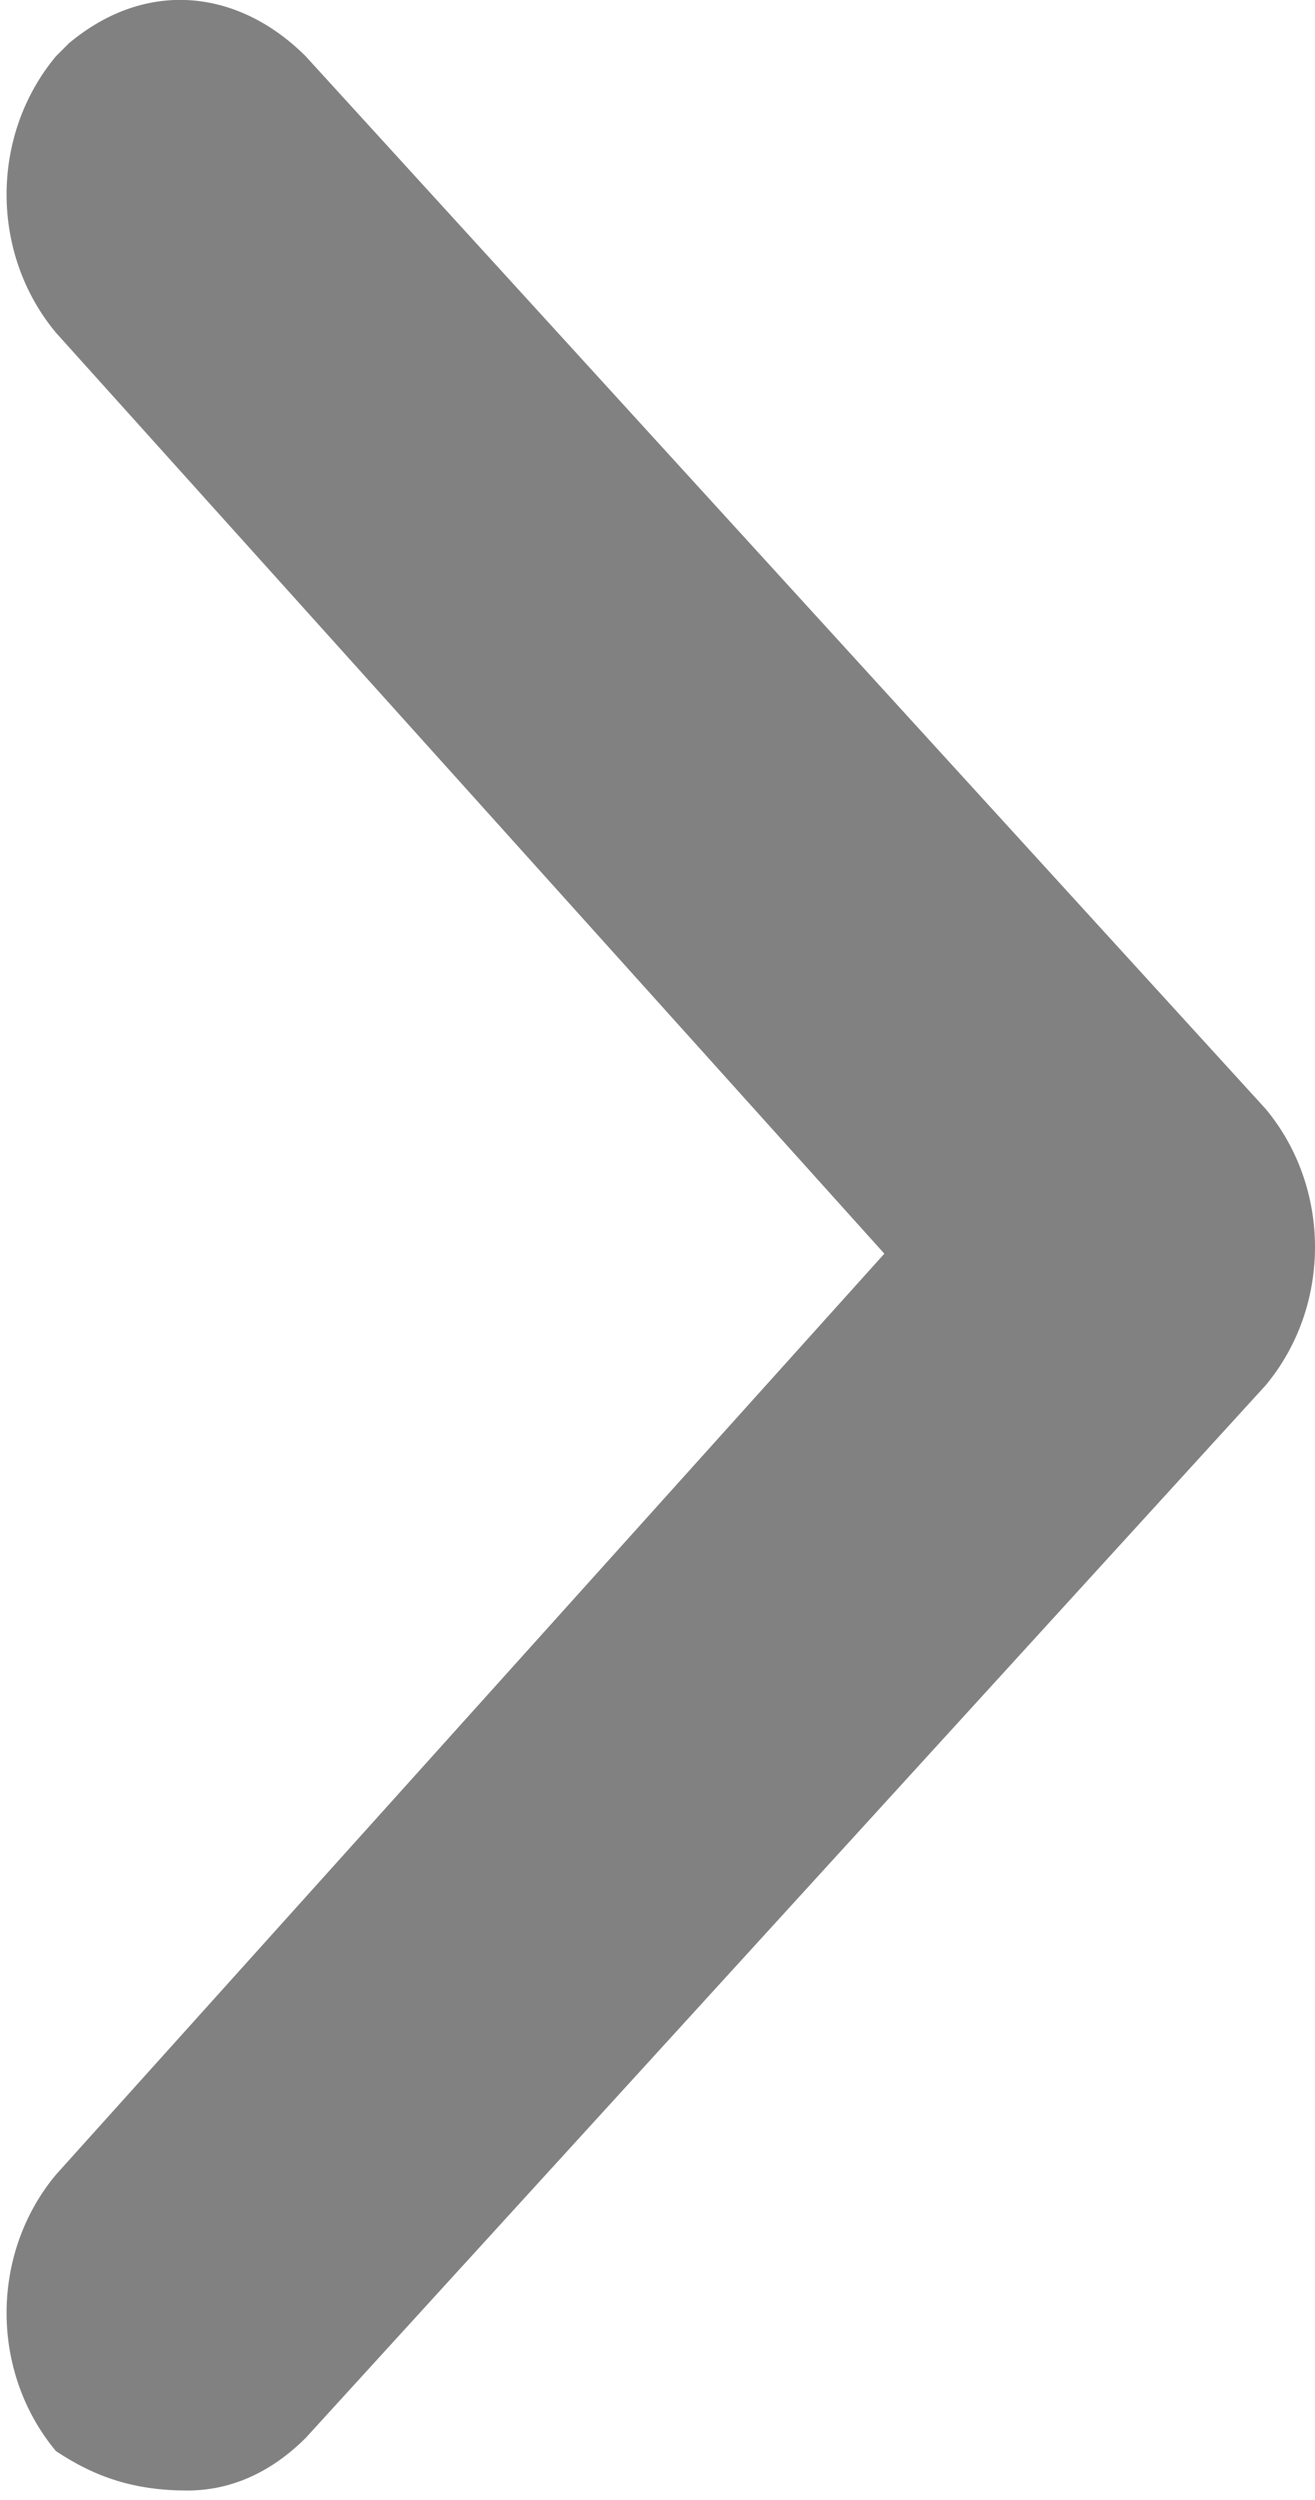
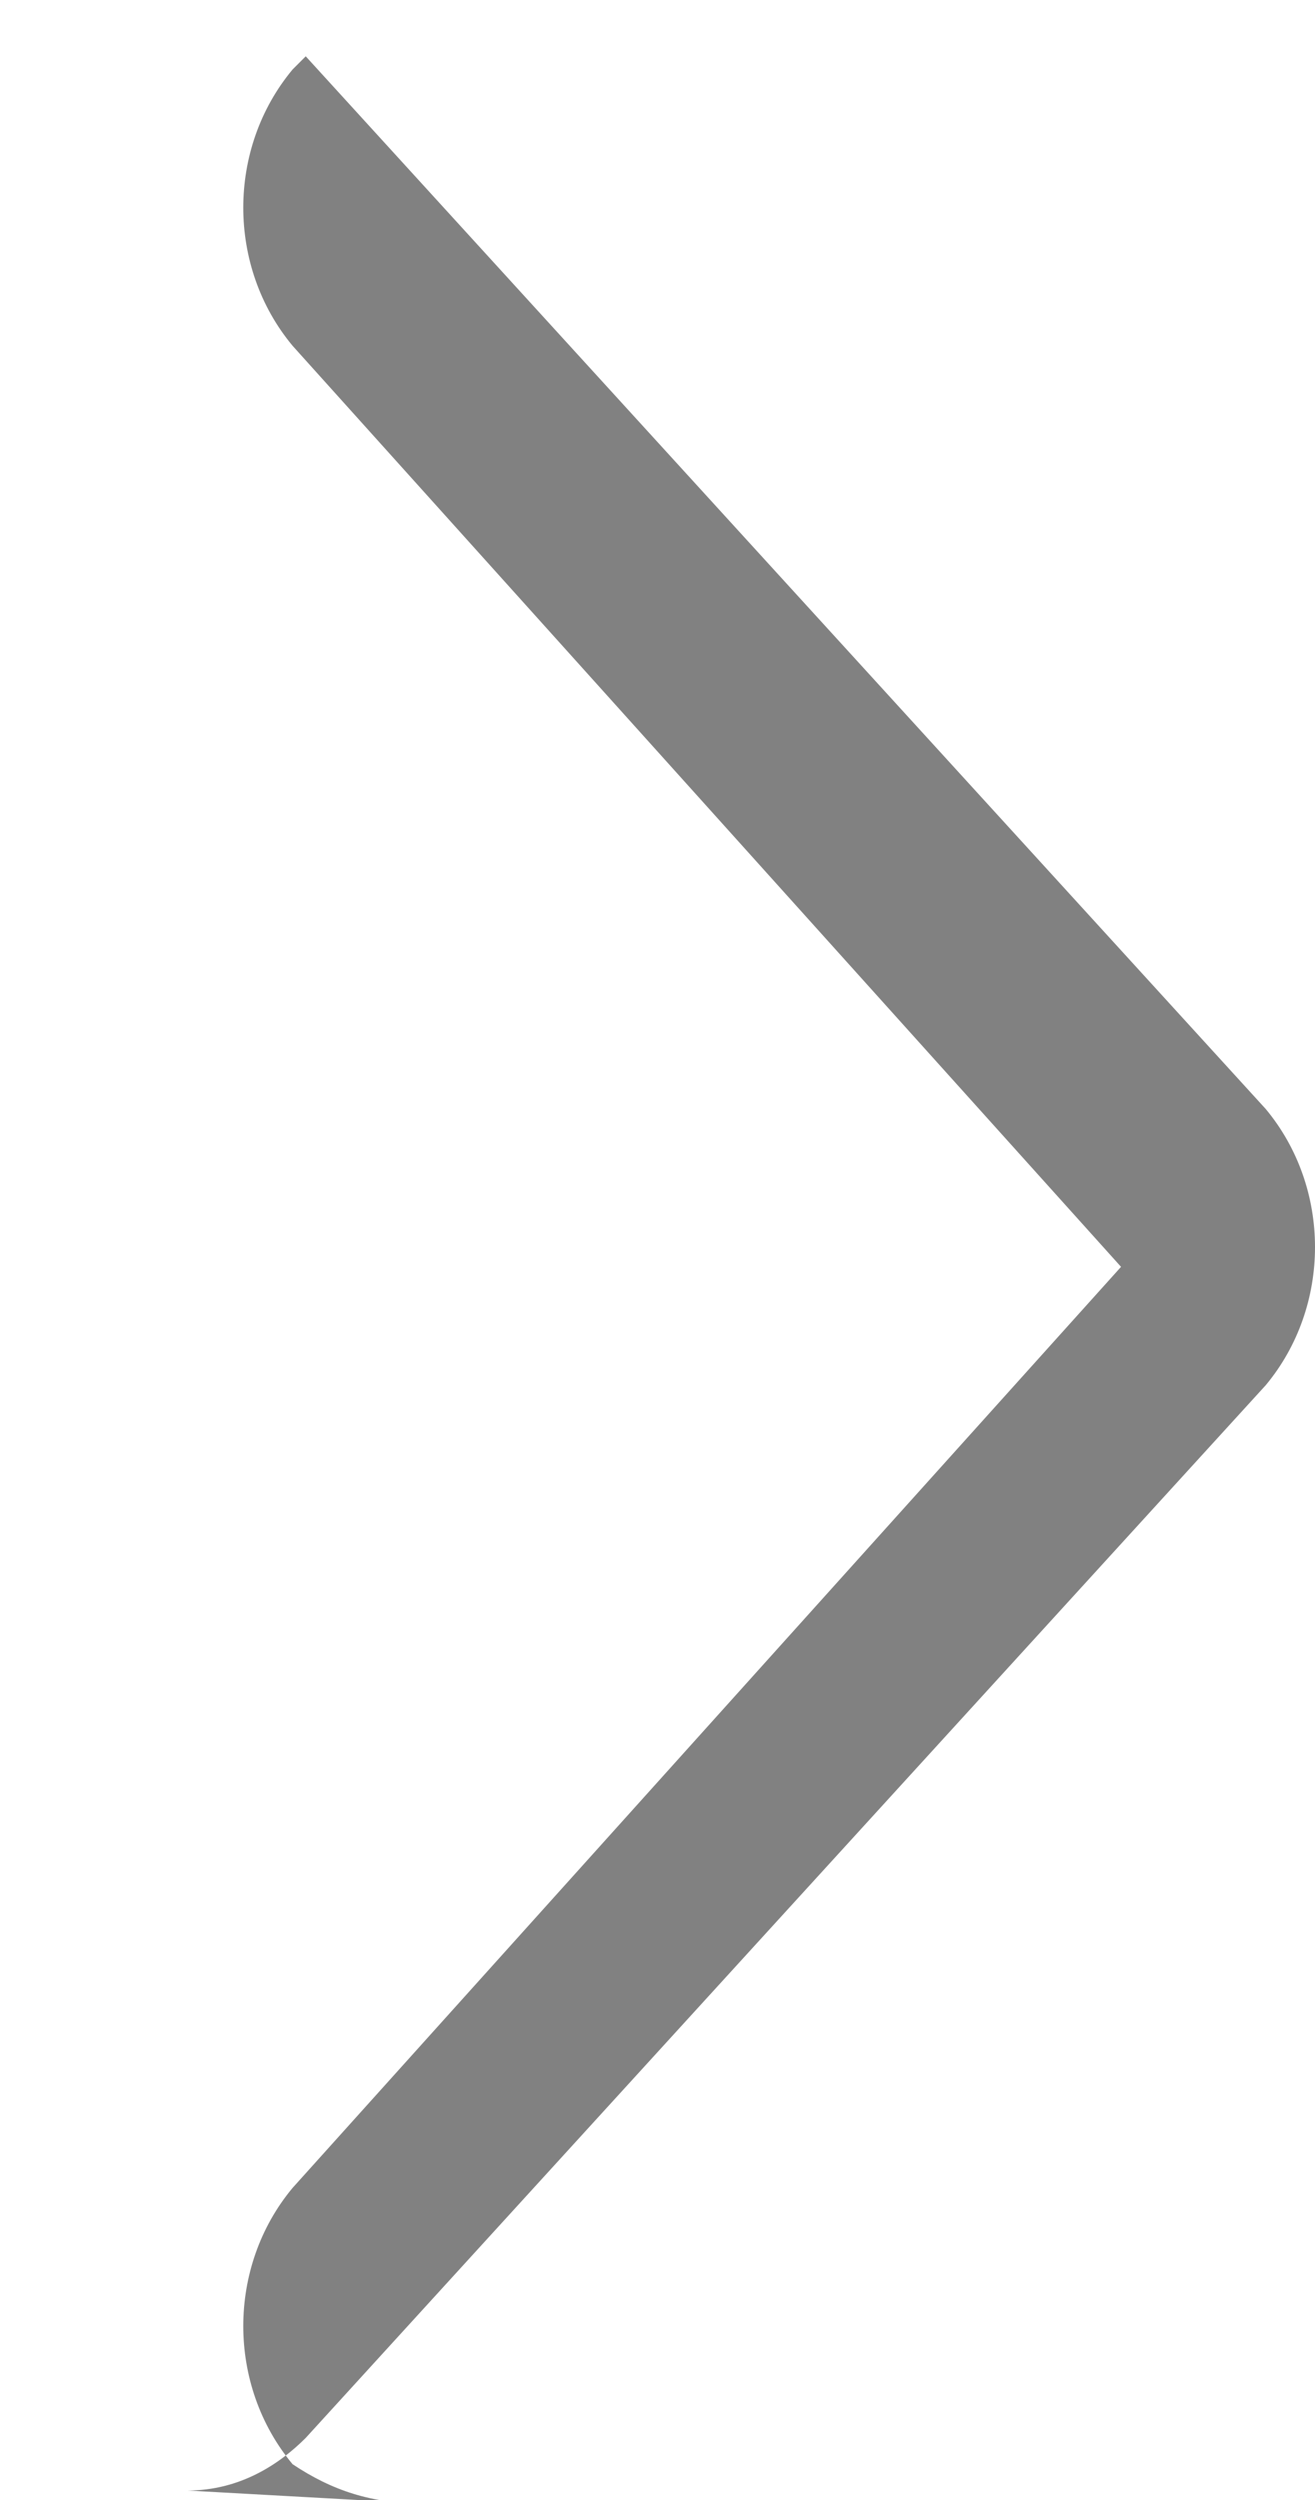
<svg xmlns="http://www.w3.org/2000/svg" width="10" height="19" viewBox="0 0 10 19">
  <g>
    <g>
-       <path fill="#818181" d="M1.425 18.928c.4 0 .7-.2.9-.4l7.3-8c.5-.6.5-1.5 0-2.1l-7.3-8c-.5-.5-1.2-.6-1.8-.1l-.1.1c-.5.6-.5 1.5 0 2.1l6.3 7-6.3 7c-.5.6-.5 1.5 0 2.1.3.2.6.3 1 .3z" />
+       <path fill="#818181" d="M1.425 18.928c.4 0 .7-.2.9-.4l7.3-8c.5-.6.5-1.5 0-2.1l-7.3-8l-.1.1c-.5.6-.5 1.5 0 2.1l6.3 7-6.3 7c-.5.6-.5 1.5 0 2.1.3.2.6.3 1 .3z" />
    </g>
  </g>
</svg>